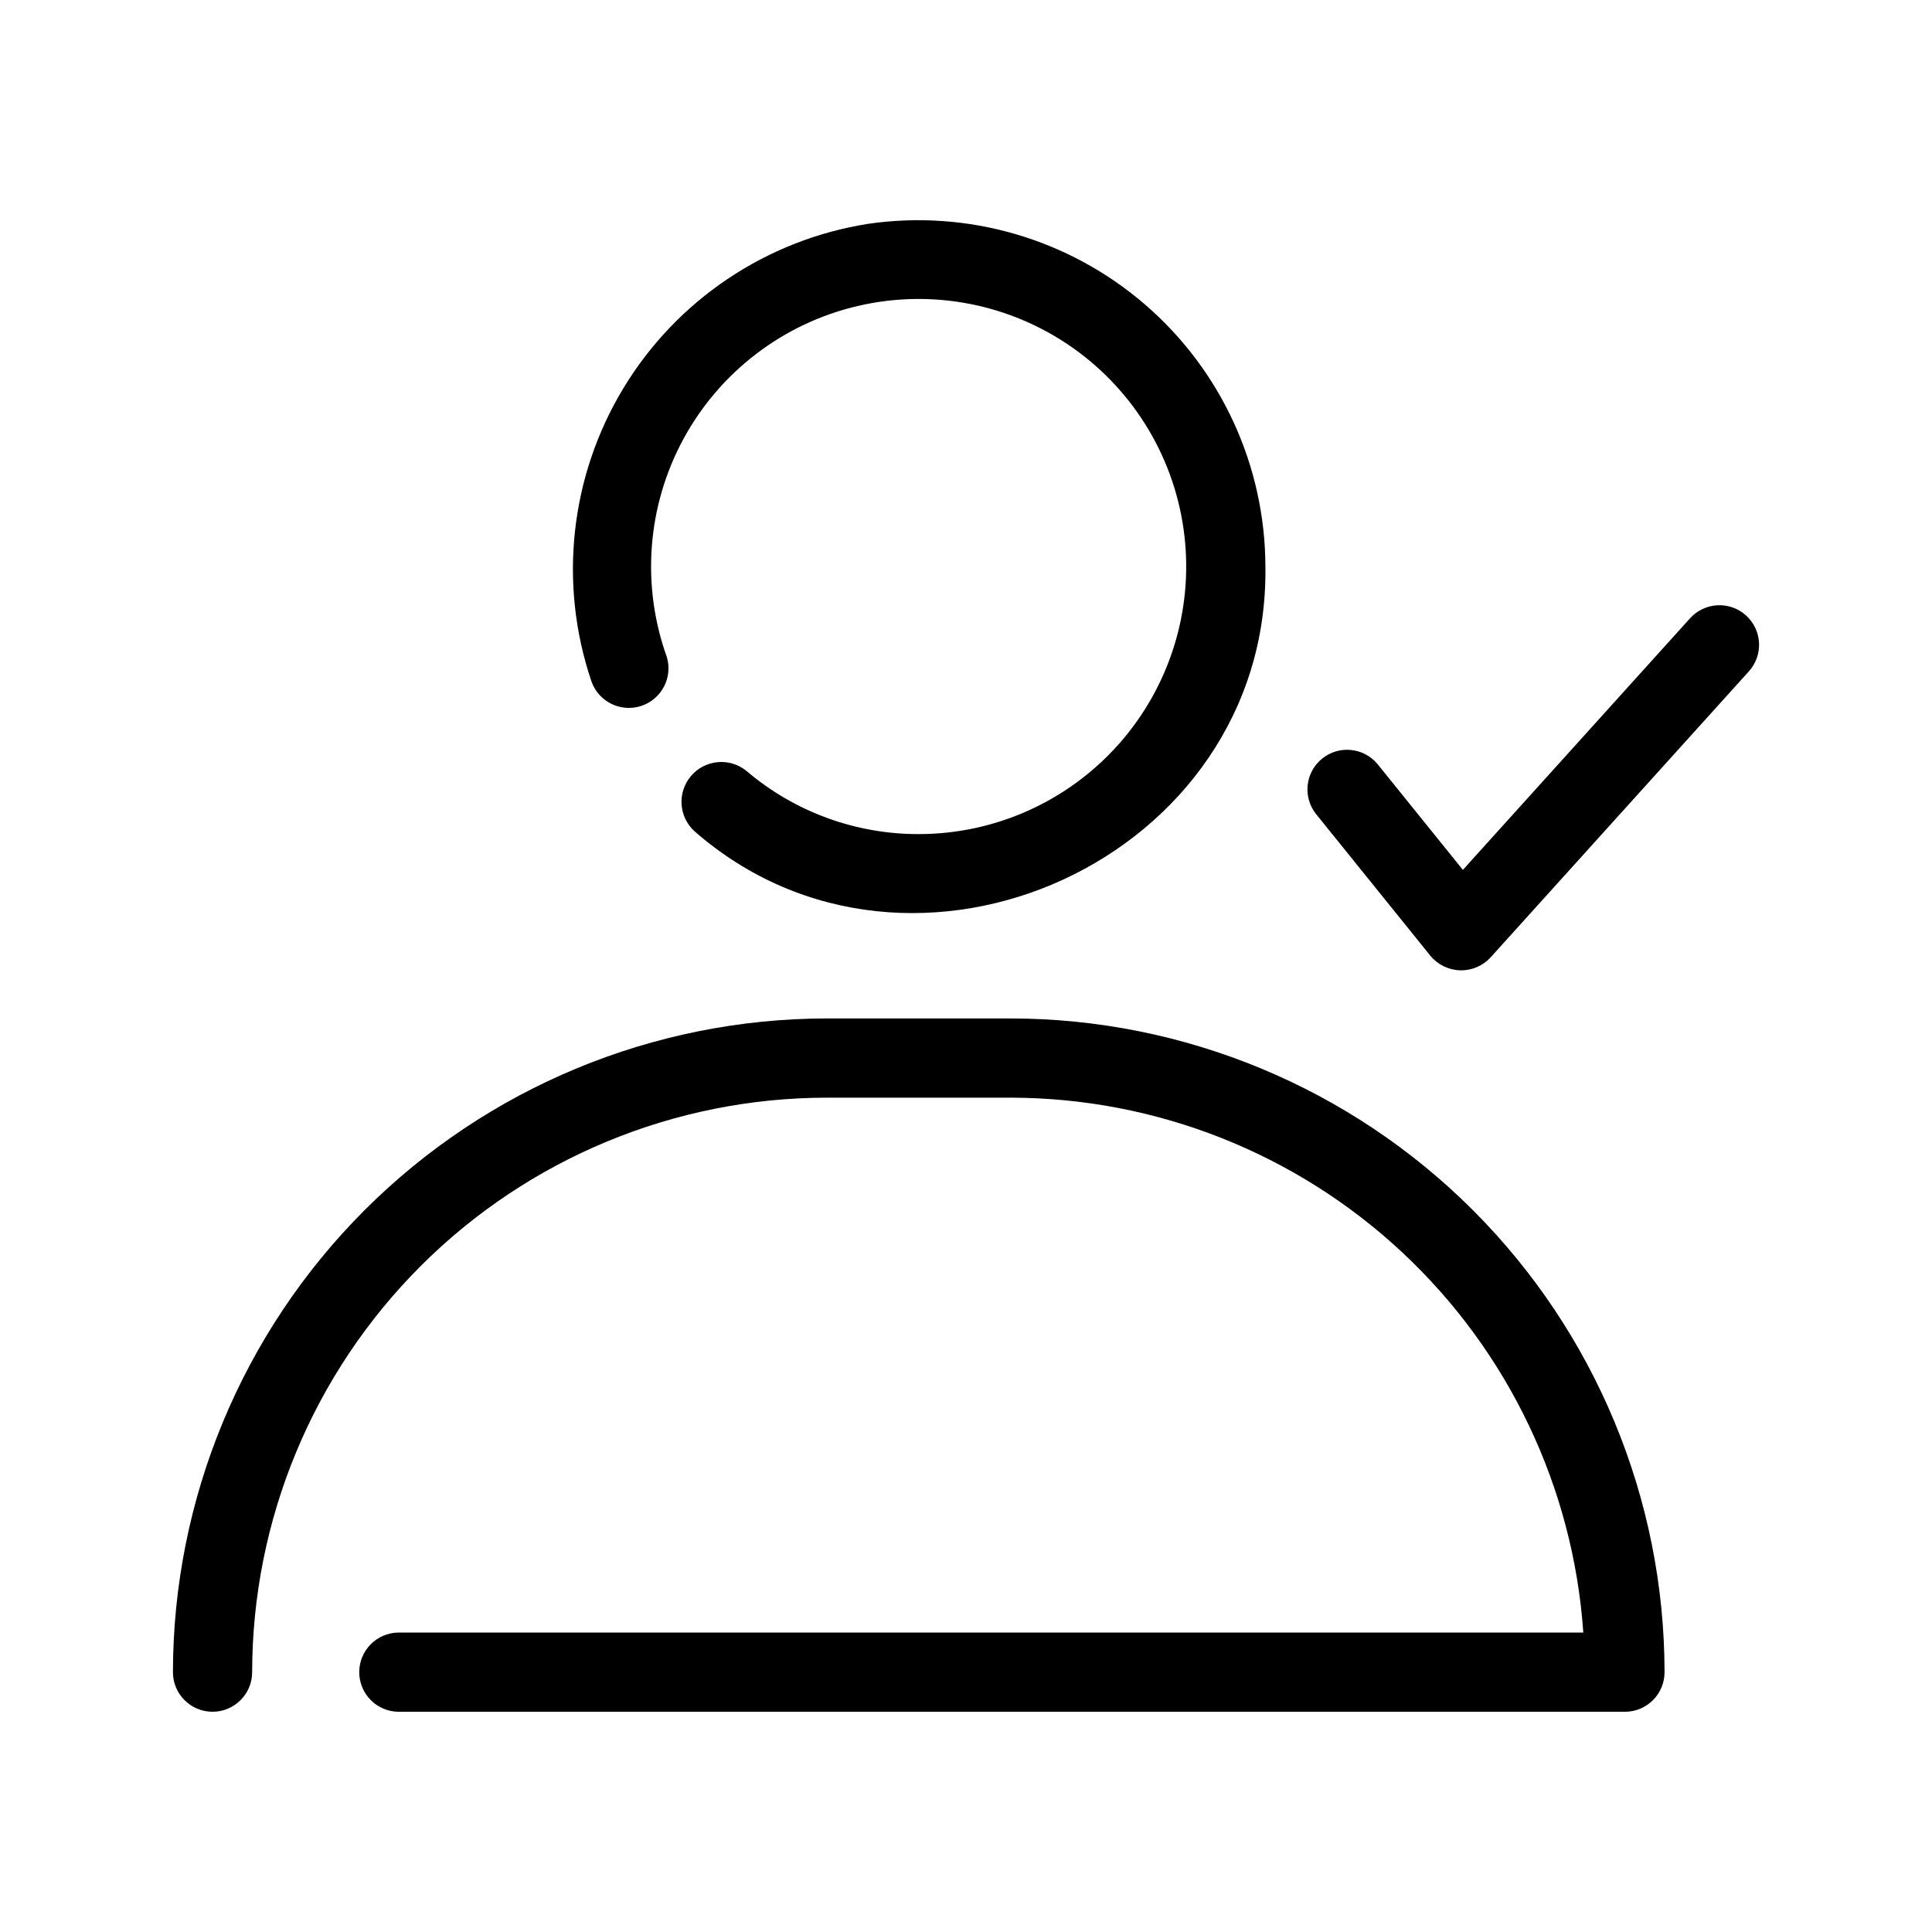
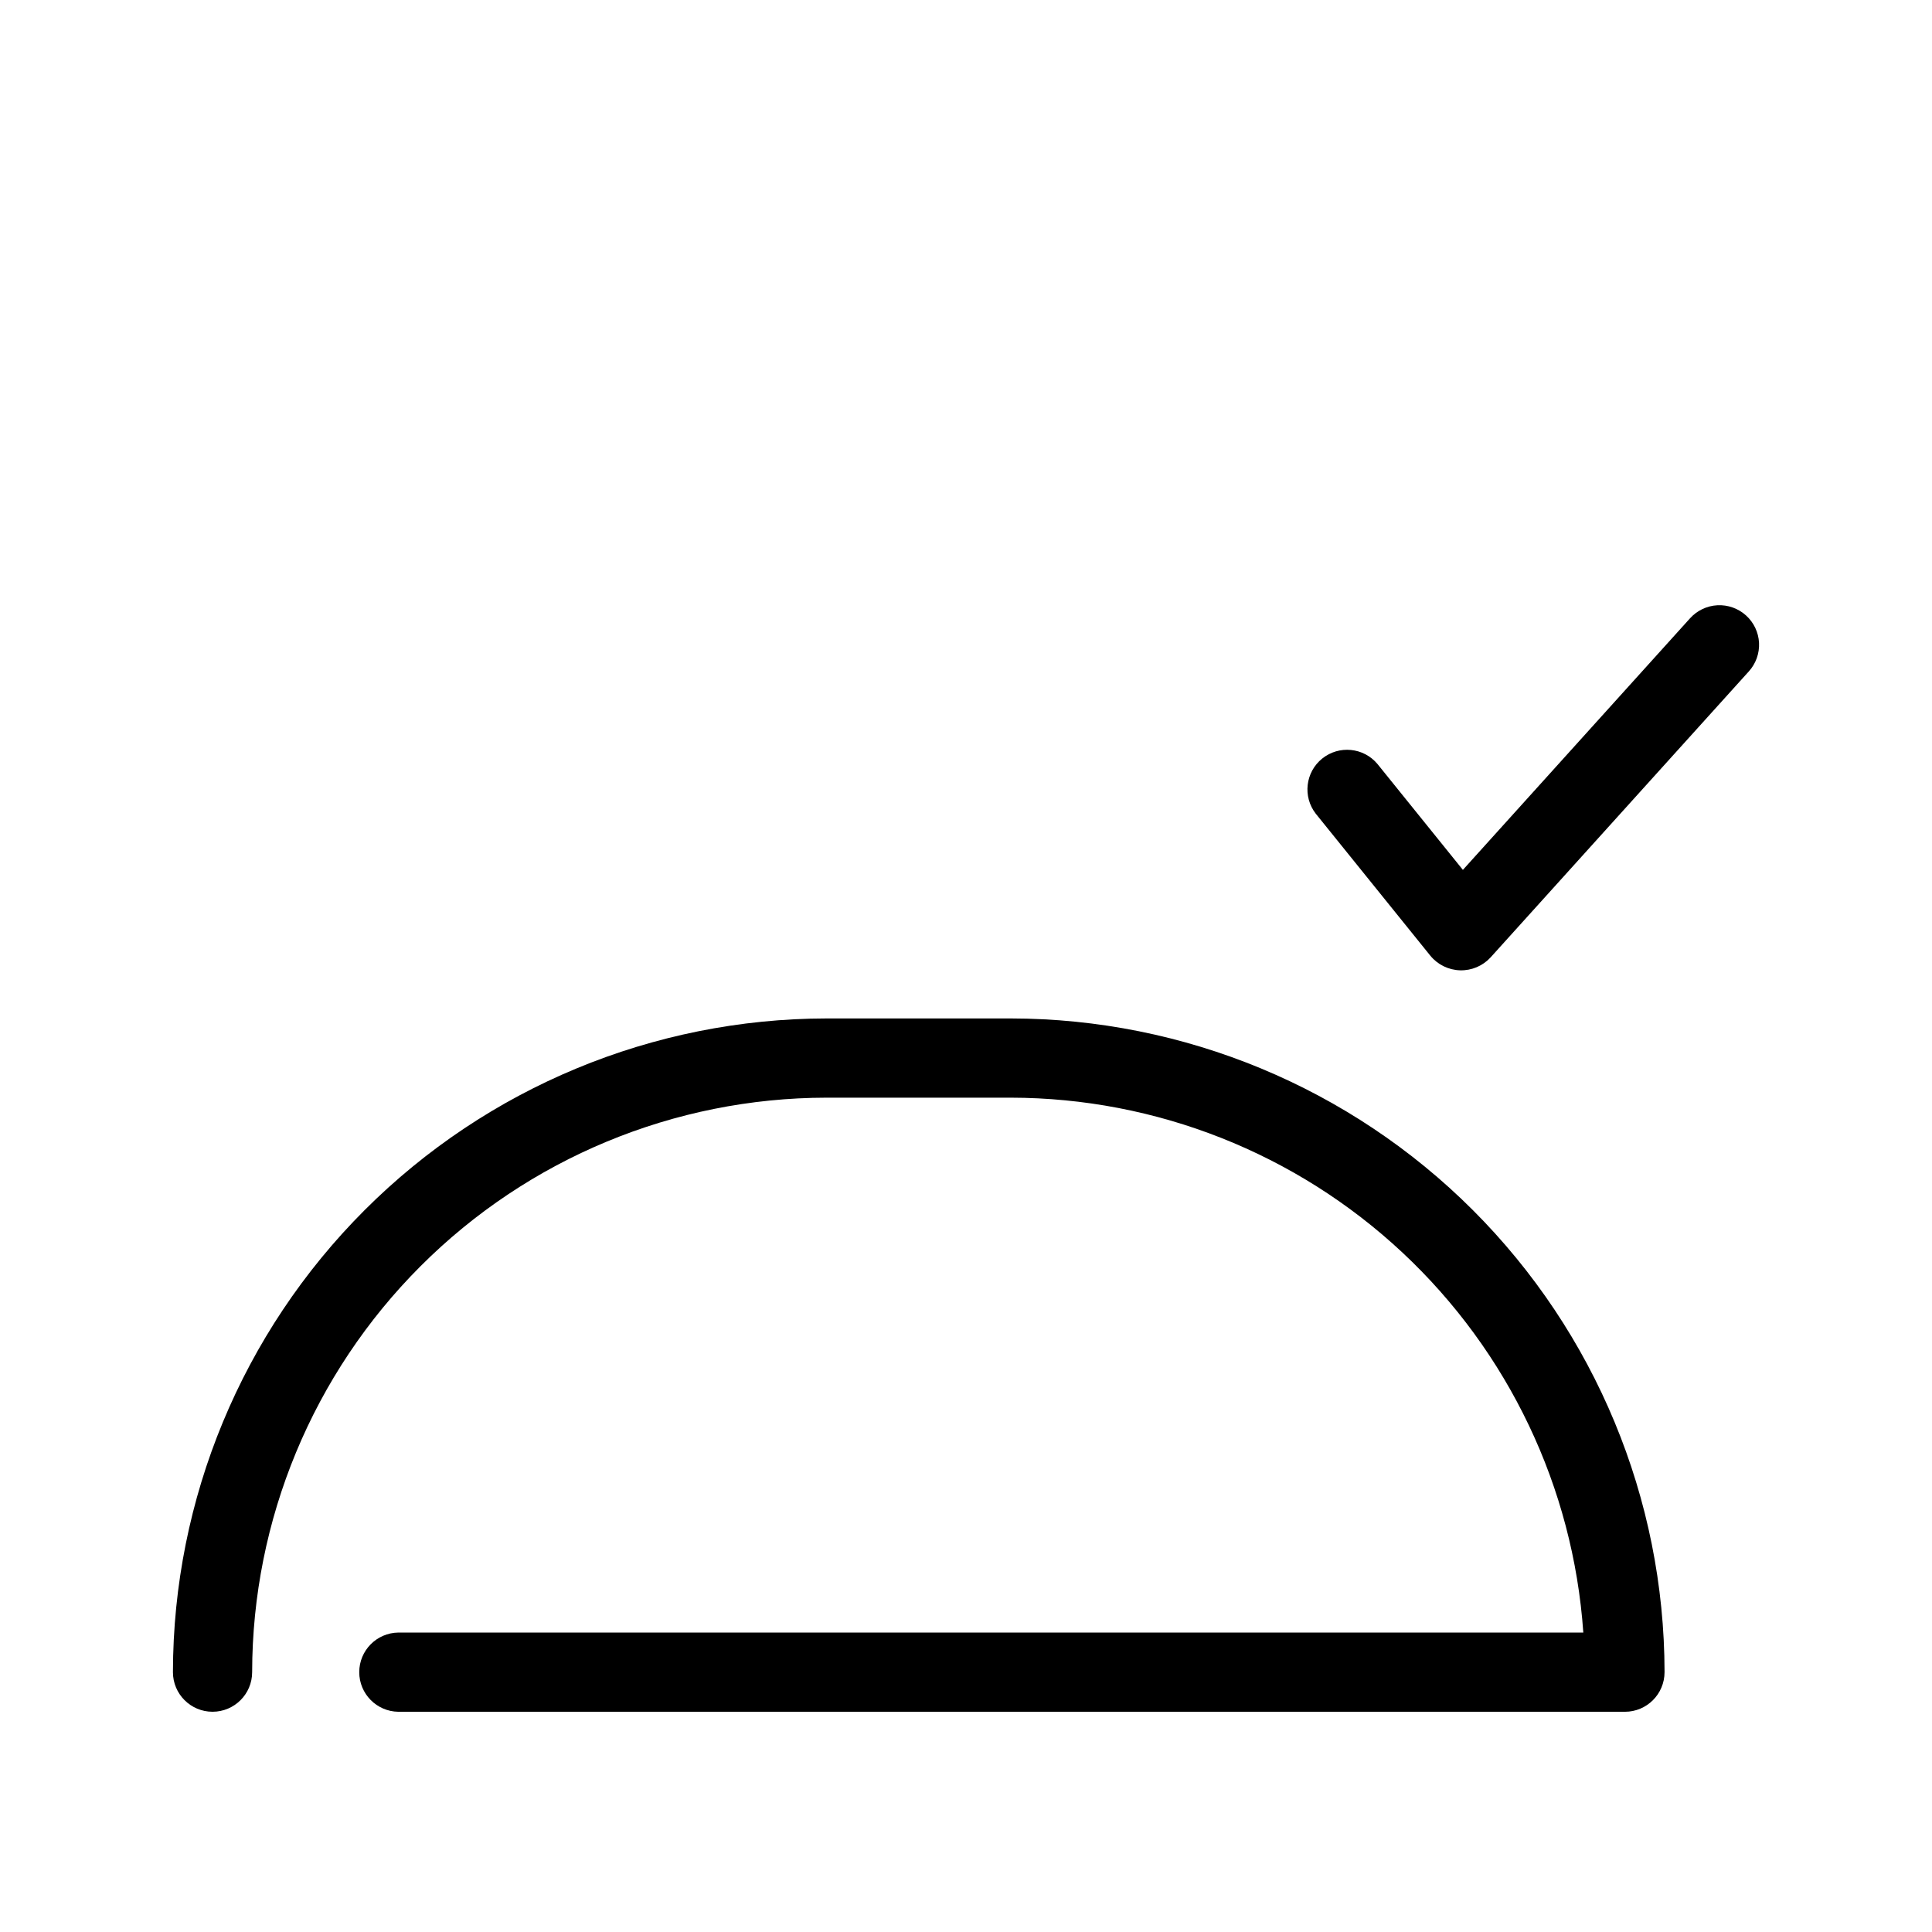
<svg xmlns="http://www.w3.org/2000/svg" fill="#000000" width="800px" height="800px" version="1.1" viewBox="144 144 512 512">
-   <path d="m374.05 203.32c-26.988 4.254-50.723 20.203-64.859 43.582-14.133 23.383-17.227 51.809-8.449 77.684 1.891 5.371 7.715 8.258 13.133 6.512 5.418-1.75 8.457-7.496 6.852-12.961-6.844-19.027-5.238-40.07 4.41-57.84 9.648-17.77 26.426-30.574 46.113-35.195 19.688-4.617 40.406-0.613 56.953 11.008 16.547 11.625 27.348 29.758 29.68 49.844 2.332 20.086-4.019 40.211-17.461 55.316-13.441 15.105-32.691 23.758-52.914 23.773-16.742 0.047-32.949-5.891-45.695-16.742-4.453-3.621-10.98-3.019-14.695 1.352-3.715 4.371-3.258 10.91 1.027 14.719 57.543 50.223 152.28 7.148 151.2-70.18-0.047-26.691-11.684-52.047-31.891-69.484-20.211-17.441-46.996-25.242-73.406-21.387zm211.07 383.82c0 5.797-4.699 10.496-10.496 10.496h-325.08c-5.734-0.086-10.34-4.758-10.34-10.496 0-5.738 4.606-10.41 10.34-10.496h314.05c-2.672-38.434-19.812-74.426-47.961-100.73-28.152-26.301-65.223-40.961-103.75-41.02h-48.82c-40.363 0.043-79.062 16.098-107.6 44.641-28.543 28.539-44.598 67.238-44.641 107.6 0 5.797-4.699 10.496-10.496 10.496s-10.496-4.699-10.496-10.496c0.051-45.93 18.32-89.961 50.797-122.44 32.477-32.477 76.508-50.746 122.44-50.797h48.82c45.93 0.051 89.961 18.32 122.44 50.797 32.477 32.477 50.746 76.508 50.797 122.44zm22.328-265.2-68.43 75.785 0.004-0.004c-2.07 2.258-5.019 3.508-8.082 3.422-3.062-0.086-5.938-1.496-7.879-3.867l-30.375-37.648c-3.5-4.519-2.742-11.008 1.707-14.598 4.449-3.59 10.953-2.961 14.633 1.418l22.656 28.078 60.188-66.66c1.867-2.074 4.477-3.32 7.262-3.465 2.785-0.145 5.512 0.828 7.582 2.695 2.066 1.867 3.309 4.484 3.449 7.269 0.137 2.785-0.84 5.508-2.711 7.574z" />
+   <path d="m374.05 203.32zm211.07 383.82c0 5.797-4.699 10.496-10.496 10.496h-325.08c-5.734-0.086-10.34-4.758-10.34-10.496 0-5.738 4.606-10.41 10.34-10.496h314.05c-2.672-38.434-19.812-74.426-47.961-100.73-28.152-26.301-65.223-40.961-103.75-41.02h-48.82c-40.363 0.043-79.062 16.098-107.6 44.641-28.543 28.539-44.598 67.238-44.641 107.6 0 5.797-4.699 10.496-10.496 10.496s-10.496-4.699-10.496-10.496c0.051-45.93 18.32-89.961 50.797-122.44 32.477-32.477 76.508-50.746 122.44-50.797h48.82c45.93 0.051 89.961 18.32 122.44 50.797 32.477 32.477 50.746 76.508 50.797 122.44zm22.328-265.2-68.43 75.785 0.004-0.004c-2.07 2.258-5.019 3.508-8.082 3.422-3.062-0.086-5.938-1.496-7.879-3.867l-30.375-37.648c-3.5-4.519-2.742-11.008 1.707-14.598 4.449-3.59 10.953-2.961 14.633 1.418l22.656 28.078 60.188-66.66c1.867-2.074 4.477-3.32 7.262-3.465 2.785-0.145 5.512 0.828 7.582 2.695 2.066 1.867 3.309 4.484 3.449 7.269 0.137 2.785-0.84 5.508-2.711 7.574z" />
</svg>